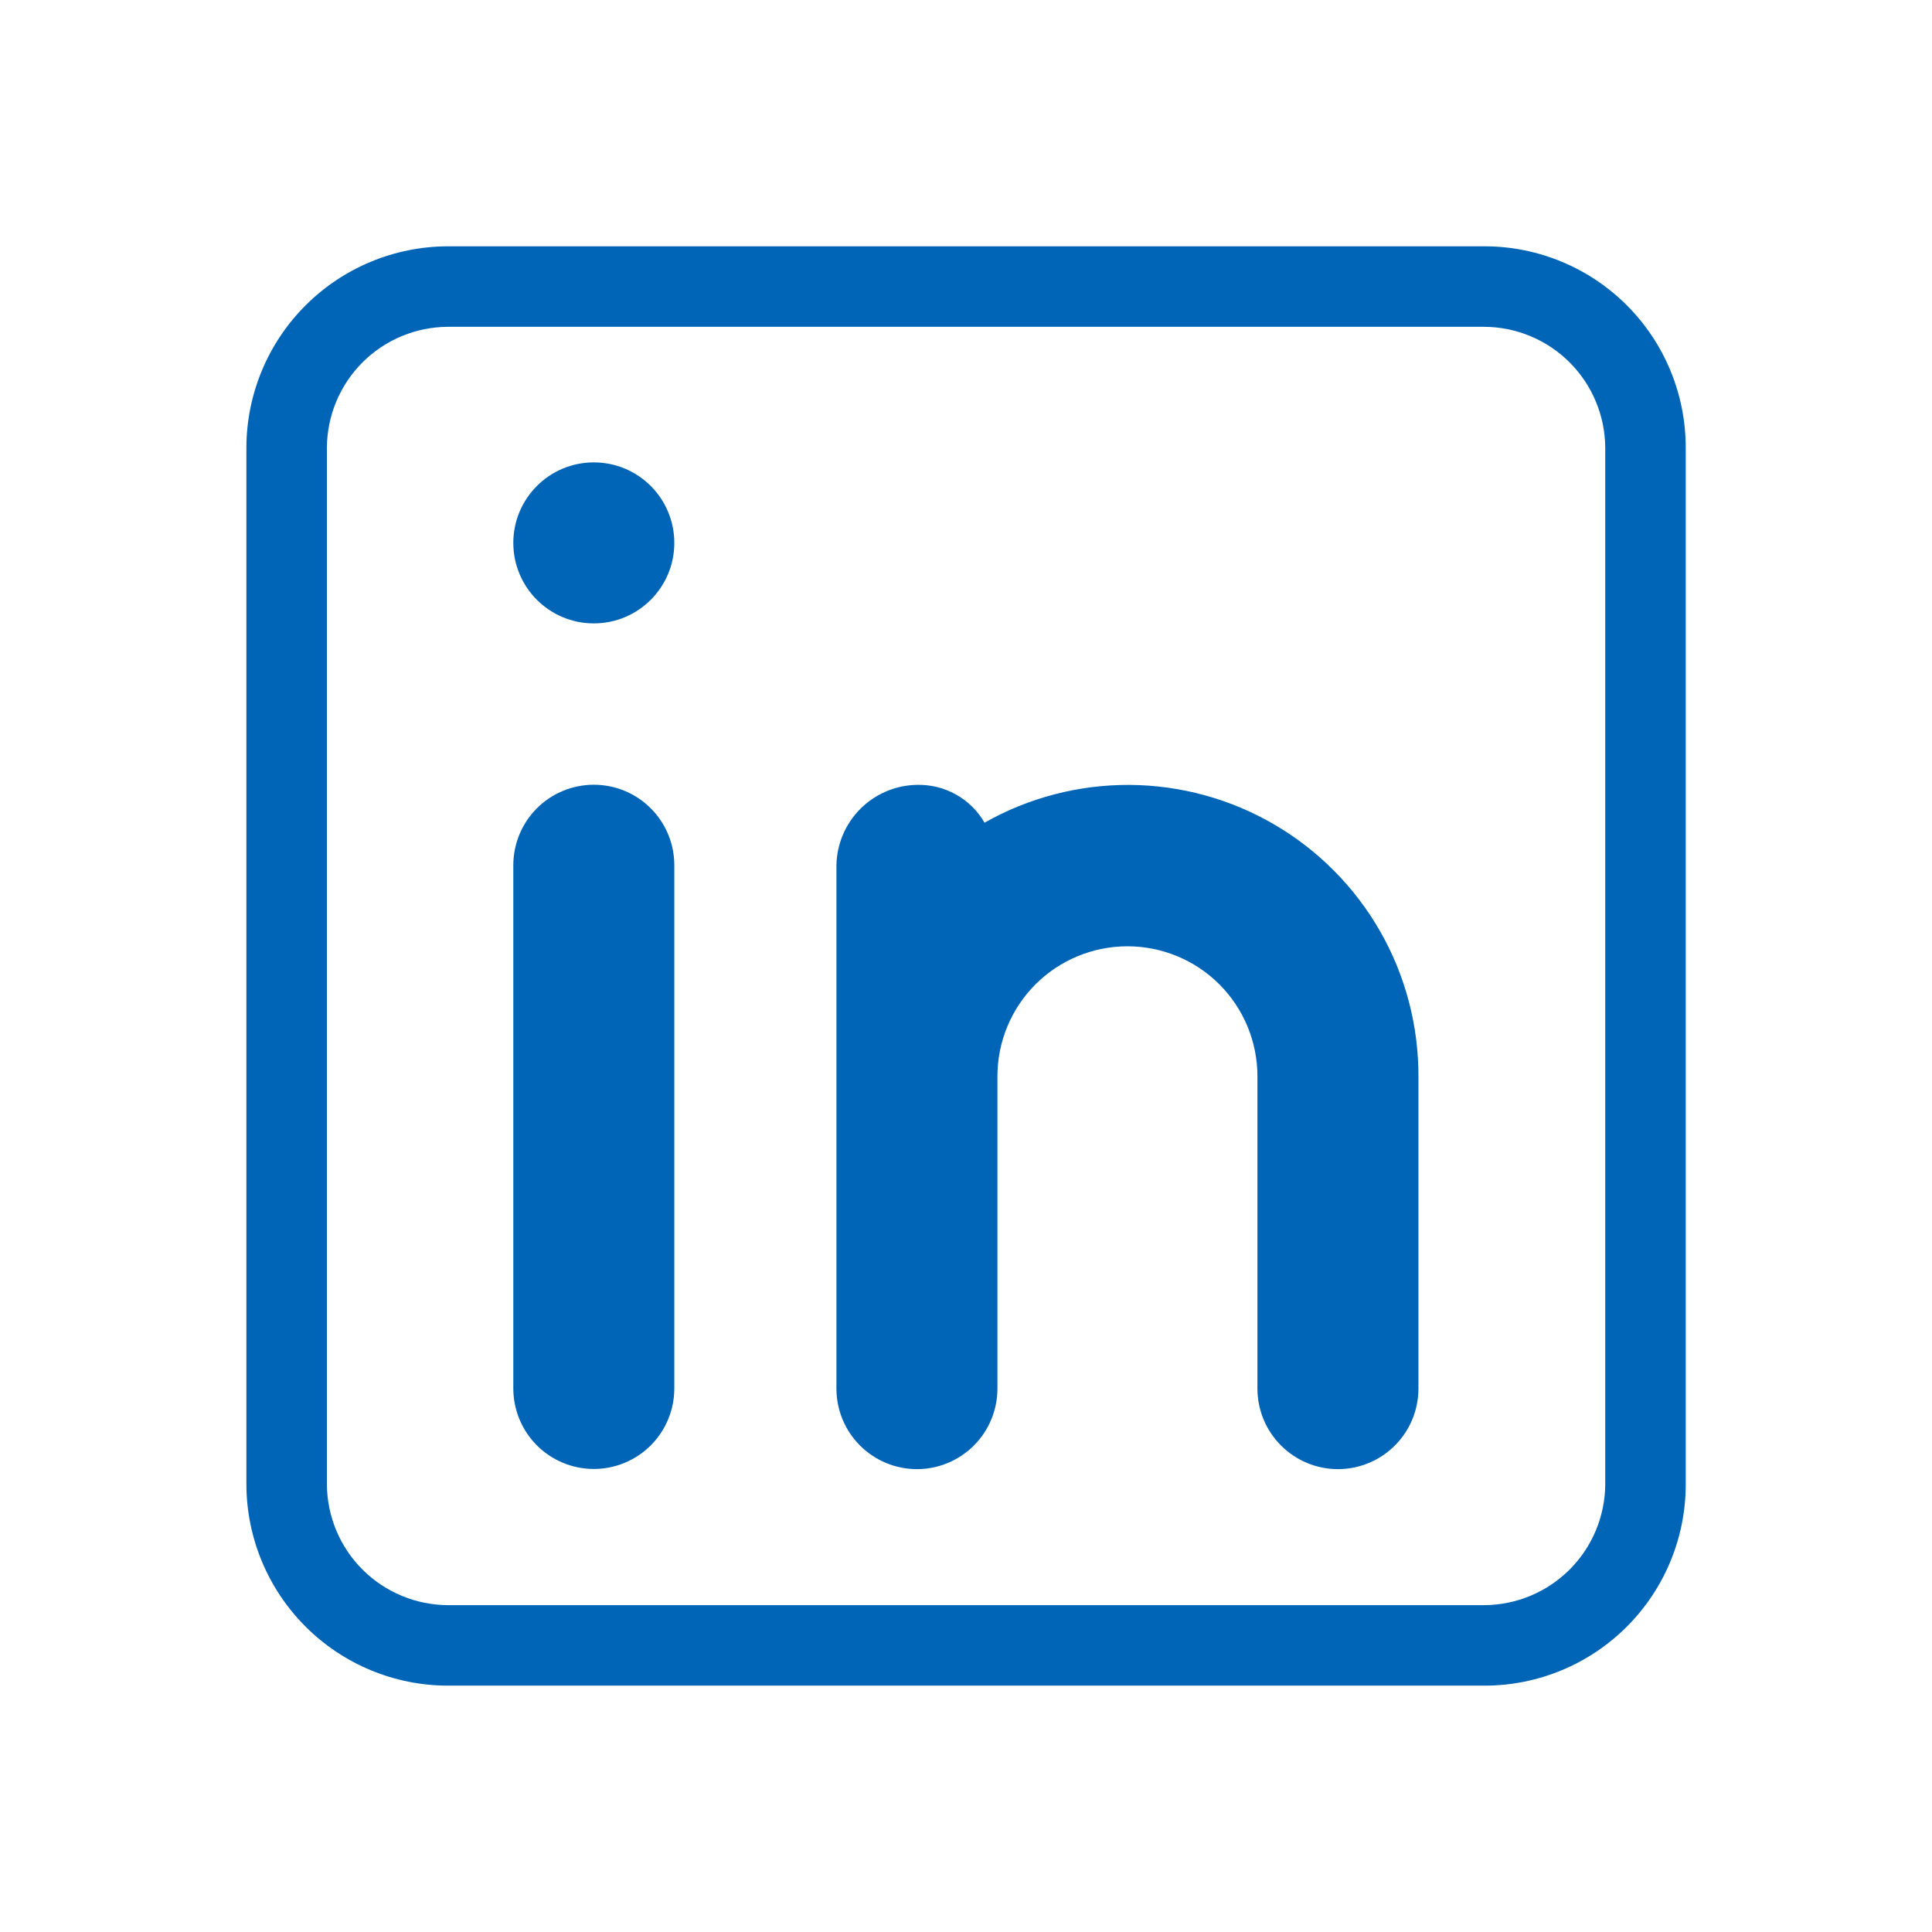
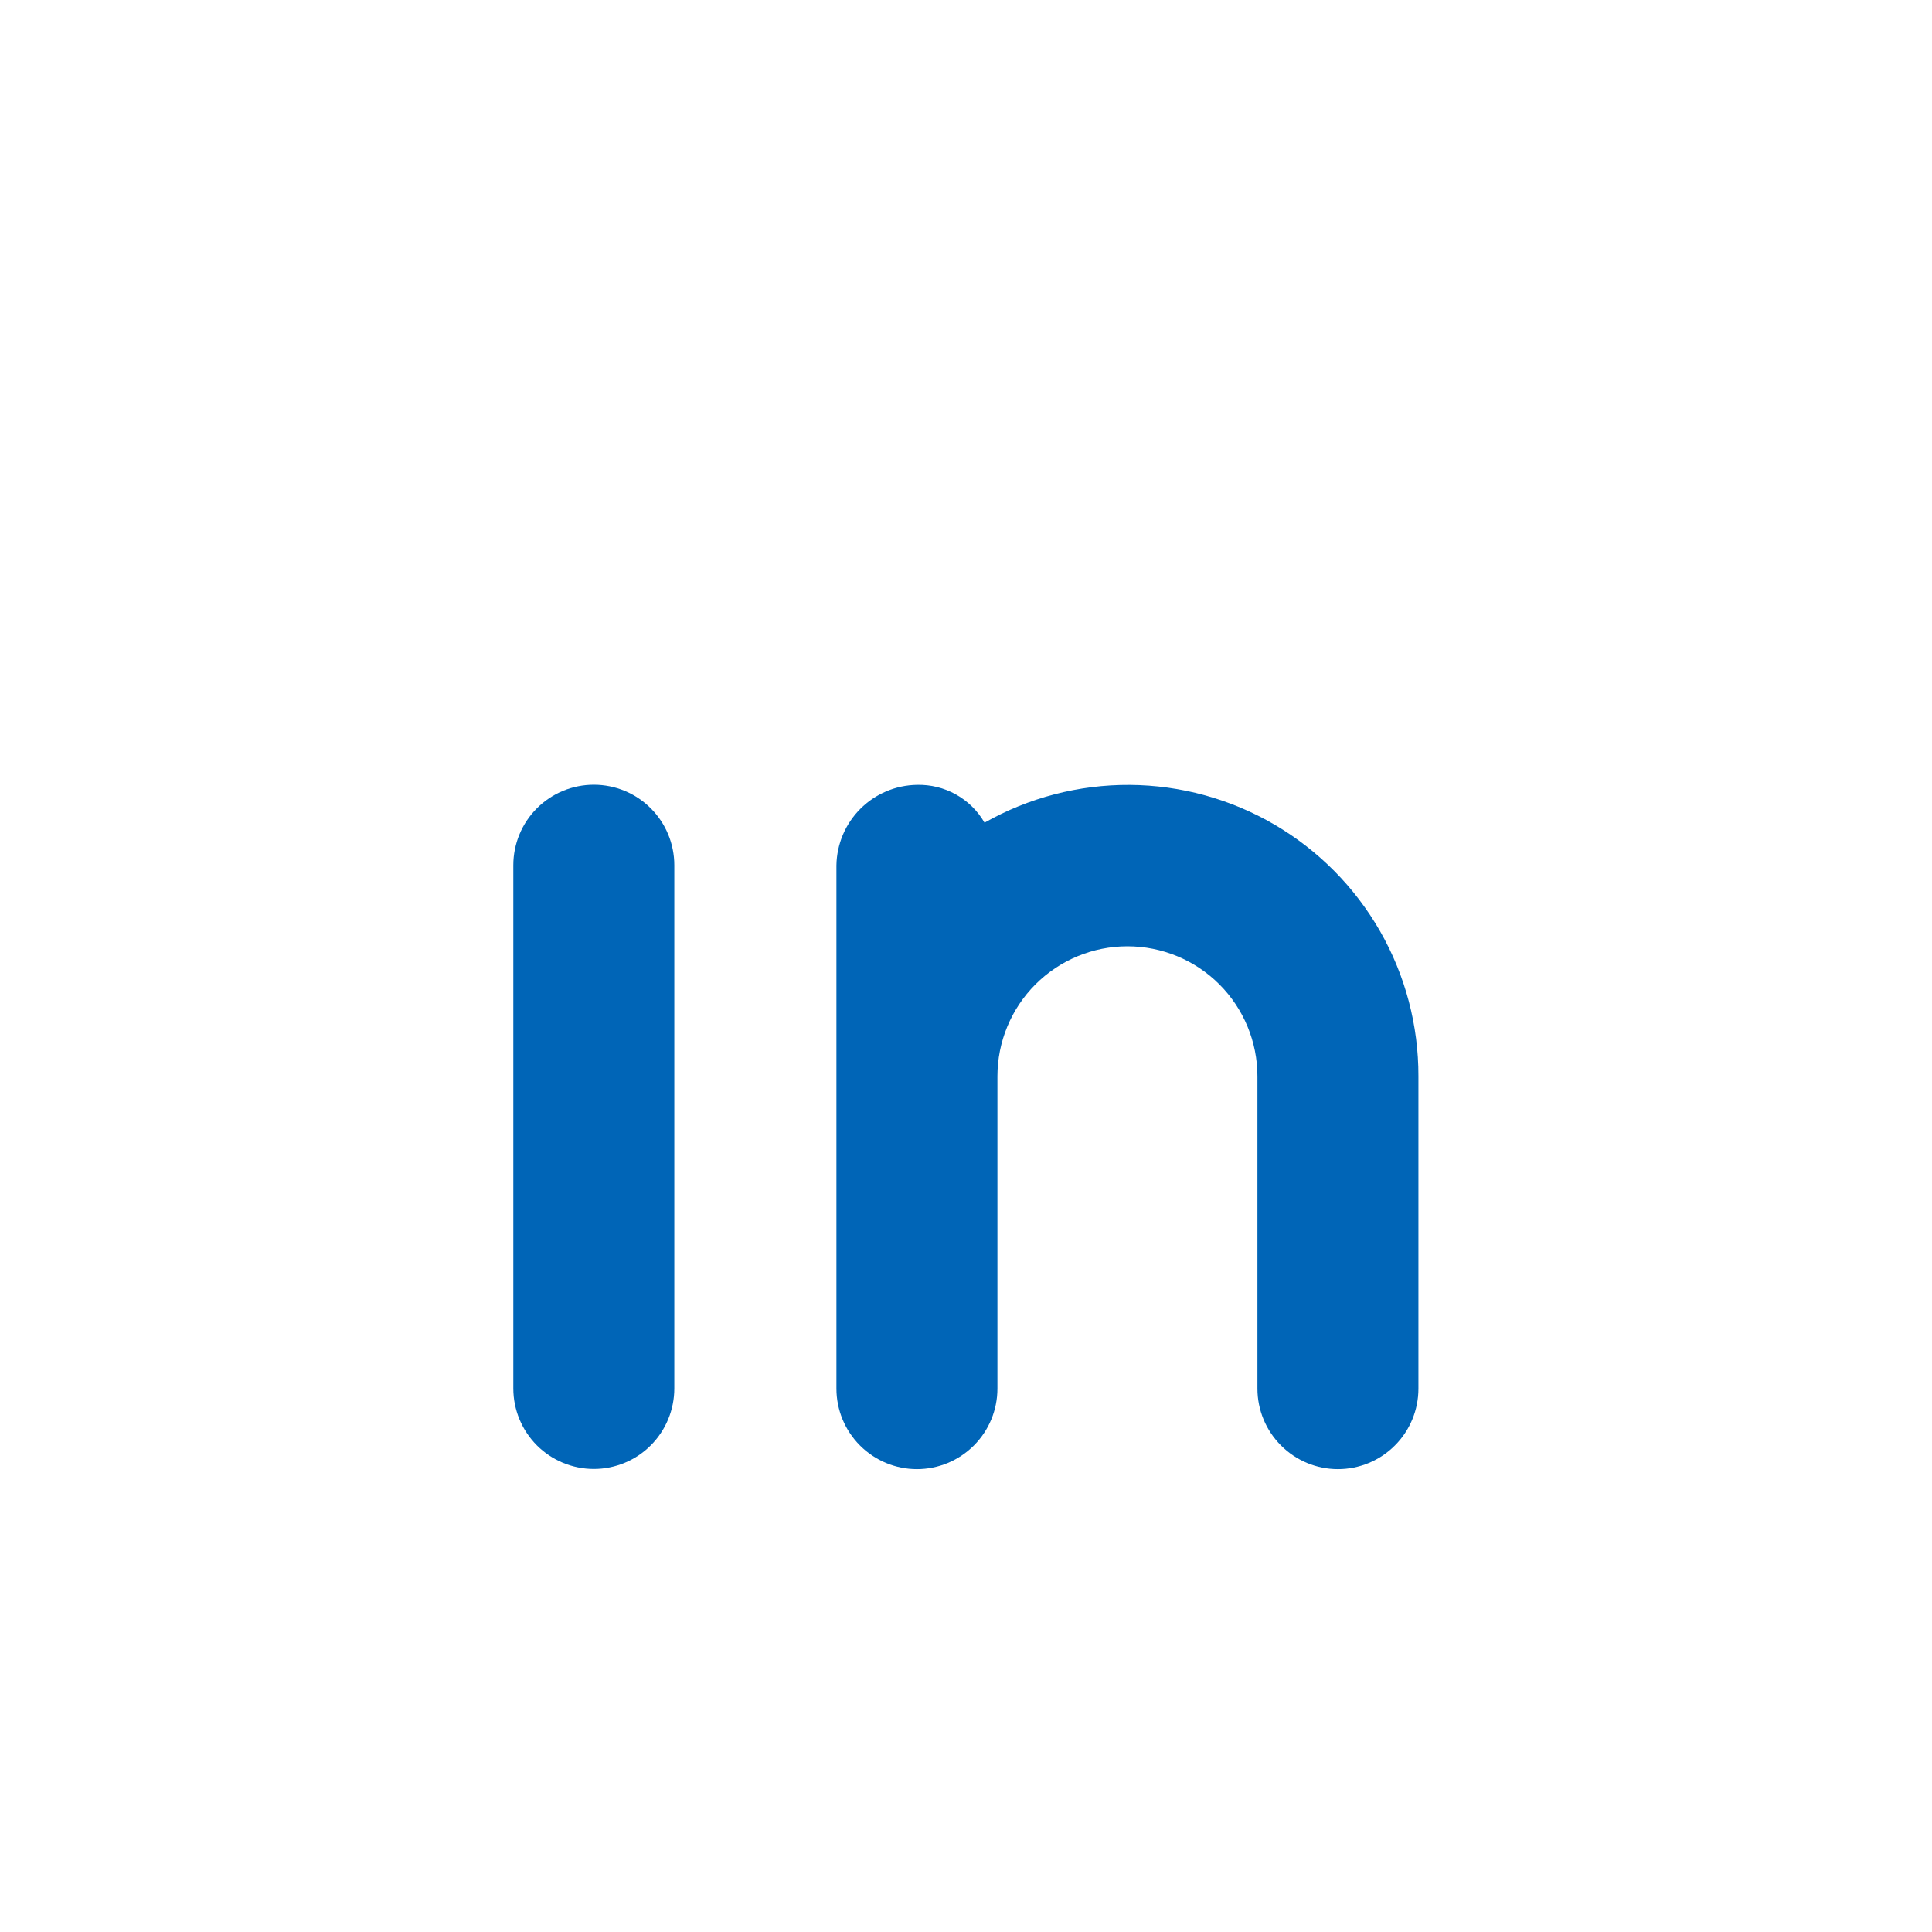
<svg xmlns="http://www.w3.org/2000/svg" width="45" height="45" viewBox="0 0 45 45" fill="none">
-   <path d="M34.577 5.737H10.427C9.184 5.741 7.994 6.236 7.116 7.114C6.237 7.992 5.742 9.183 5.739 10.425V34.575C5.742 35.817 6.237 37.007 7.116 37.886C7.994 38.764 9.184 39.259 10.427 39.262H34.577C35.82 39.262 37.012 38.768 37.891 37.889C38.77 37.01 39.264 35.818 39.264 34.575V10.425C39.264 9.182 38.77 7.989 37.891 7.11C37.012 6.231 35.82 5.737 34.577 5.737ZM37.389 34.575C37.384 35.319 37.086 36.032 36.56 36.558C36.033 37.084 35.321 37.382 34.577 37.387H10.427C9.682 37.382 8.97 37.084 8.443 36.558C7.917 36.032 7.619 35.319 7.614 34.575V10.425C7.619 9.68 7.917 8.968 8.443 8.441C8.97 7.915 9.682 7.617 10.427 7.612H34.577C35.321 7.617 36.033 7.915 36.56 8.441C37.086 8.968 37.384 9.68 37.389 10.425V34.575Z" fill="#0065B7" />
-   <path d="M11.956 20.153C11.956 19.655 12.154 19.178 12.505 18.827C12.857 18.475 13.334 18.278 13.831 18.278C14.329 18.278 14.806 18.475 15.157 18.827C15.509 19.178 15.706 19.655 15.706 20.153V32.34C15.706 32.837 15.509 33.314 15.157 33.666C14.806 34.017 14.329 34.215 13.831 34.215C13.334 34.215 12.857 34.017 12.505 33.666C12.154 33.314 11.956 32.837 11.956 32.34V20.153Z" fill="#0065B7" />
-   <path d="M13.831 14.52C14.867 14.52 15.706 13.681 15.706 12.645C15.706 11.61 14.867 10.77 13.831 10.77C12.796 10.77 11.956 11.61 11.956 12.645C11.956 13.681 12.796 14.52 13.831 14.52Z" fill="#0065B7" />
+   <path d="M11.956 20.153C11.956 19.655 12.154 19.178 12.505 18.827C12.857 18.475 13.334 18.278 13.831 18.278C14.329 18.278 14.806 18.475 15.157 18.827C15.509 19.178 15.706 19.655 15.706 20.153V32.34C15.706 32.837 15.509 33.314 15.157 33.666C14.806 34.017 14.329 34.215 13.831 34.215C13.334 34.215 12.857 34.017 12.505 33.666C12.154 33.314 11.956 32.837 11.956 32.34V20.153" fill="#0065B7" />
  <path d="M33.038 25.069V32.344C33.038 32.841 32.841 33.318 32.489 33.669C32.138 34.021 31.661 34.219 31.163 34.219C30.666 34.219 30.189 34.021 29.838 33.669C29.486 33.318 29.288 32.841 29.288 32.344V25.069C29.288 24.266 28.969 23.495 28.401 22.927C27.834 22.36 27.063 22.041 26.26 22.041C25.457 22.041 24.687 22.36 24.119 22.927C23.551 23.495 23.232 24.266 23.232 25.069V32.344C23.232 32.841 23.035 33.318 22.683 33.669C22.331 34.021 21.855 34.219 21.357 34.219C20.86 34.219 20.383 34.021 20.031 33.669C19.68 33.318 19.482 32.841 19.482 32.344V20.156C19.49 19.661 19.69 19.189 20.04 18.839C20.39 18.489 20.862 18.289 21.357 18.281C21.675 18.273 21.989 18.35 22.266 18.505C22.543 18.66 22.773 18.887 22.932 19.162C23.963 18.578 25.13 18.275 26.315 18.282C27.5 18.29 28.662 18.609 29.685 19.207C30.708 19.805 31.556 20.661 32.145 21.69C32.733 22.718 33.041 23.884 33.038 25.069Z" fill="#0065B7" />
</svg>